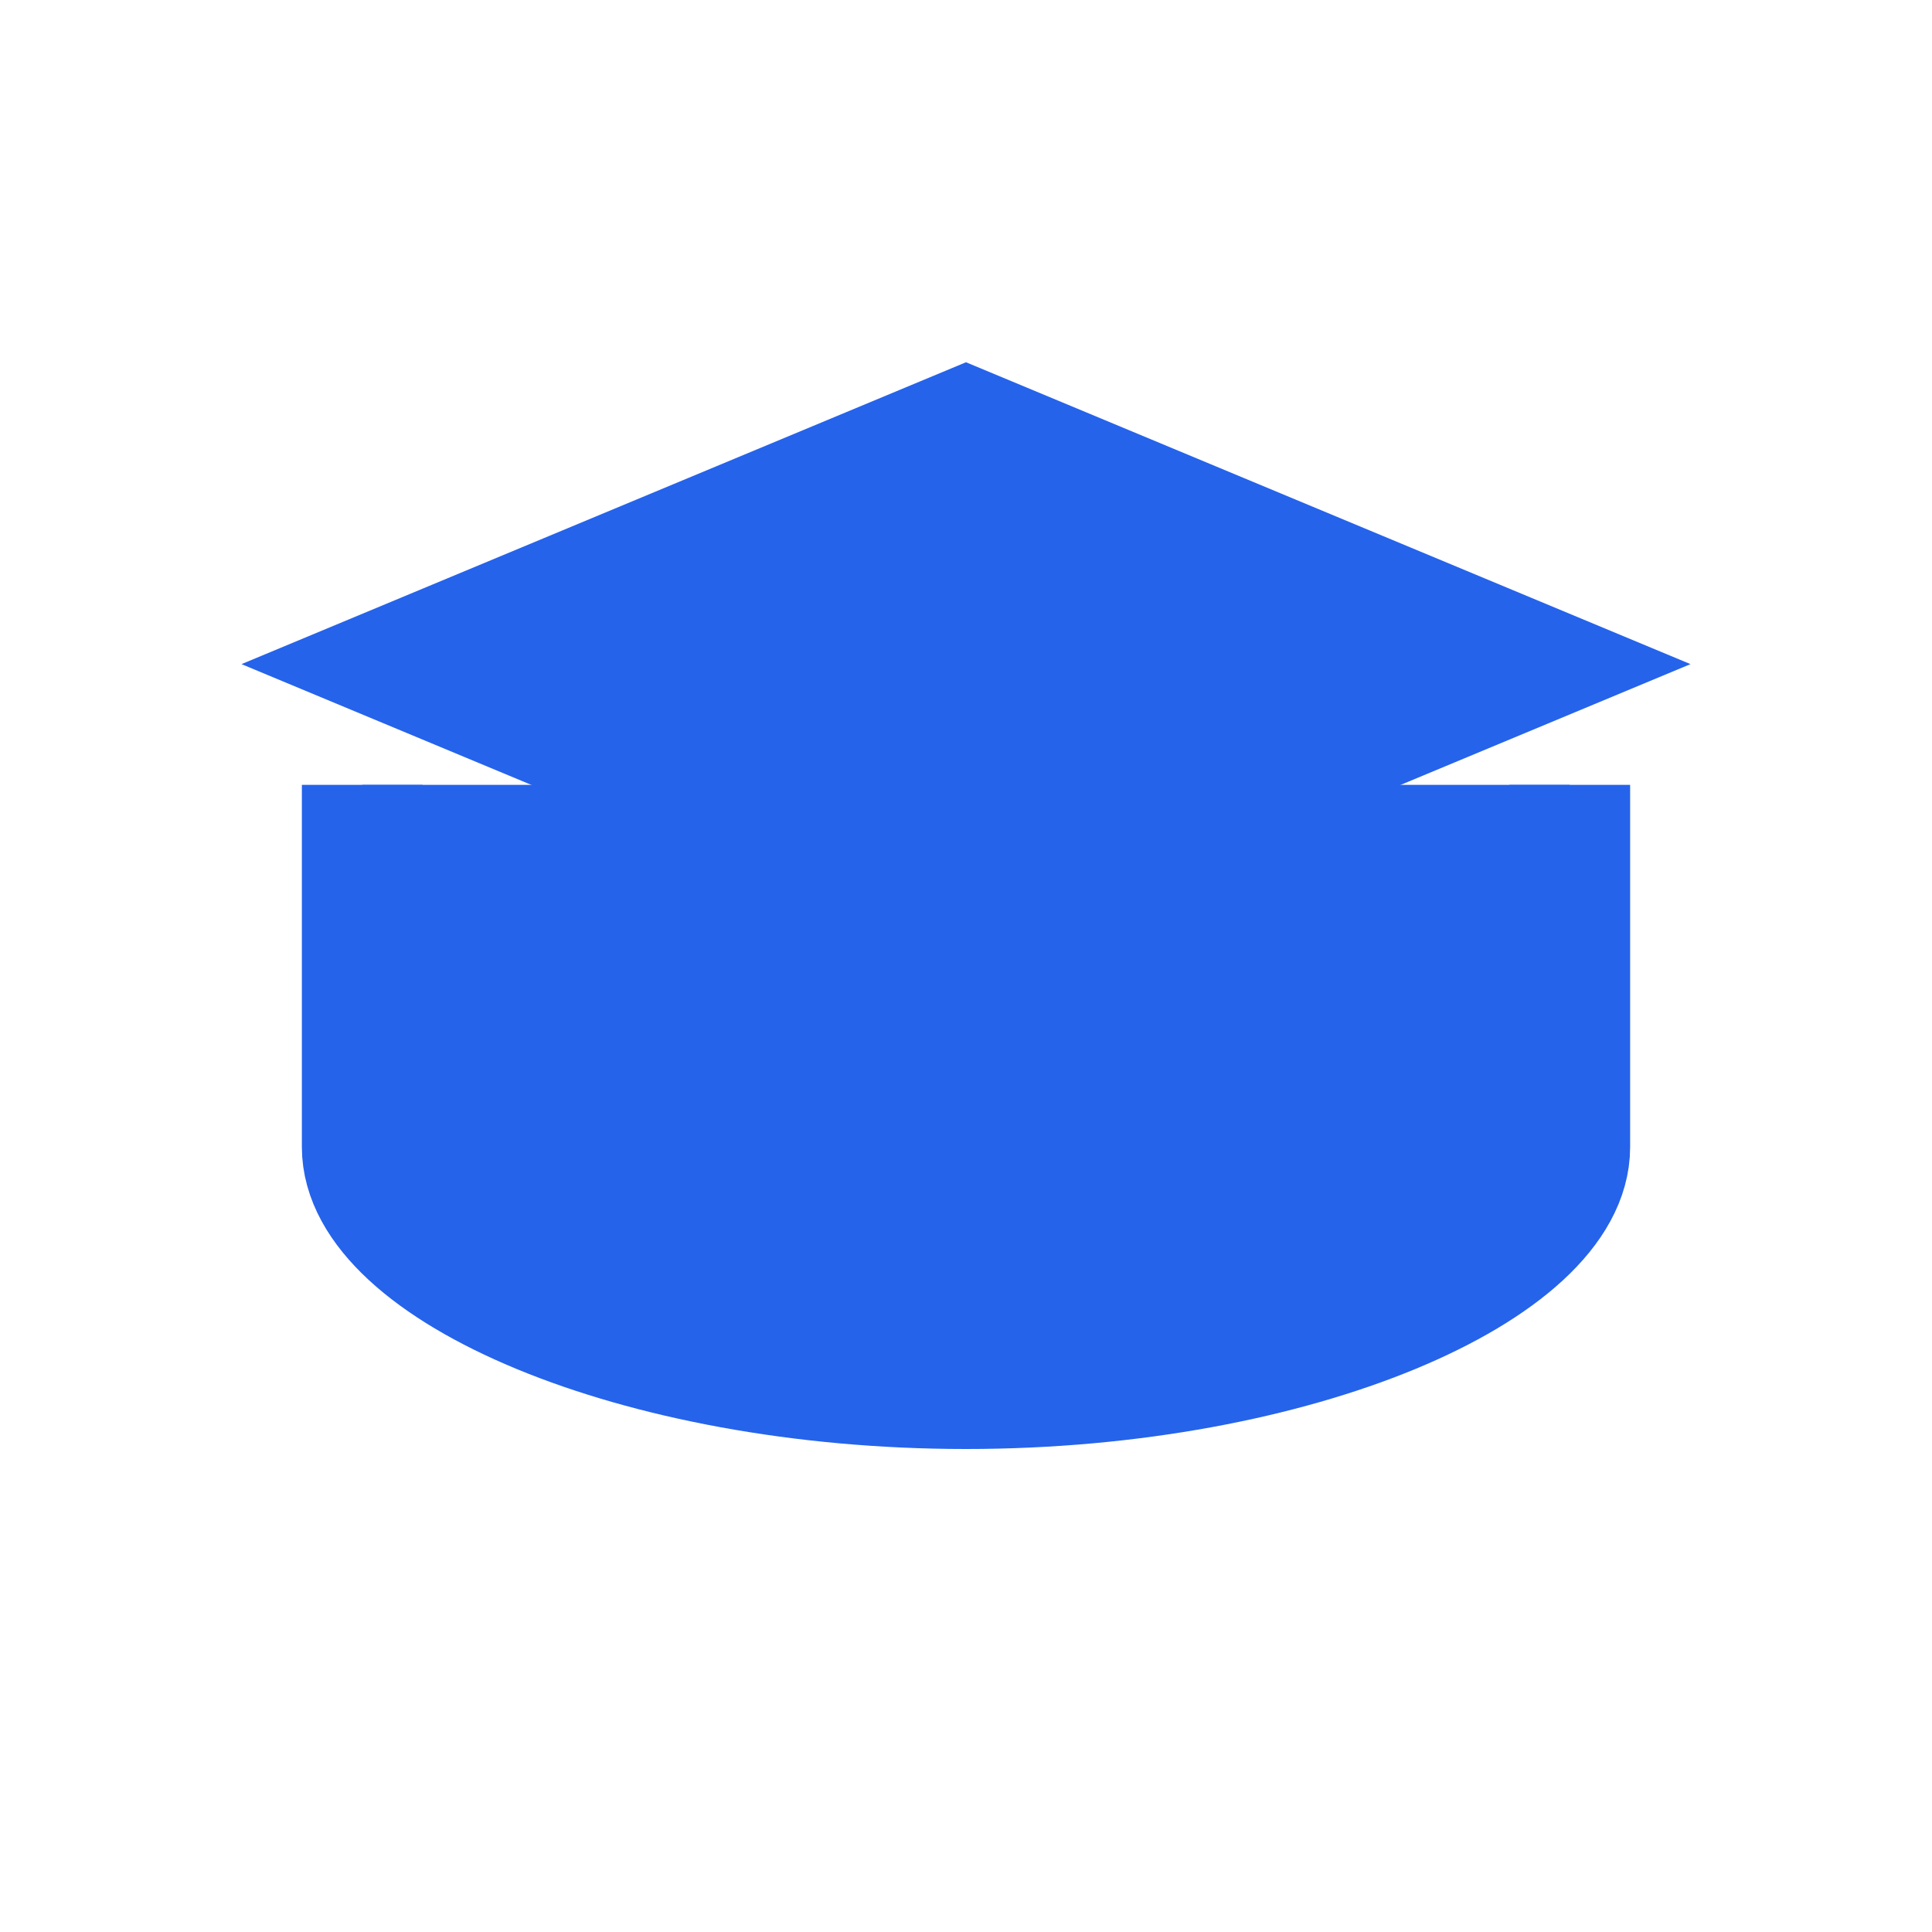
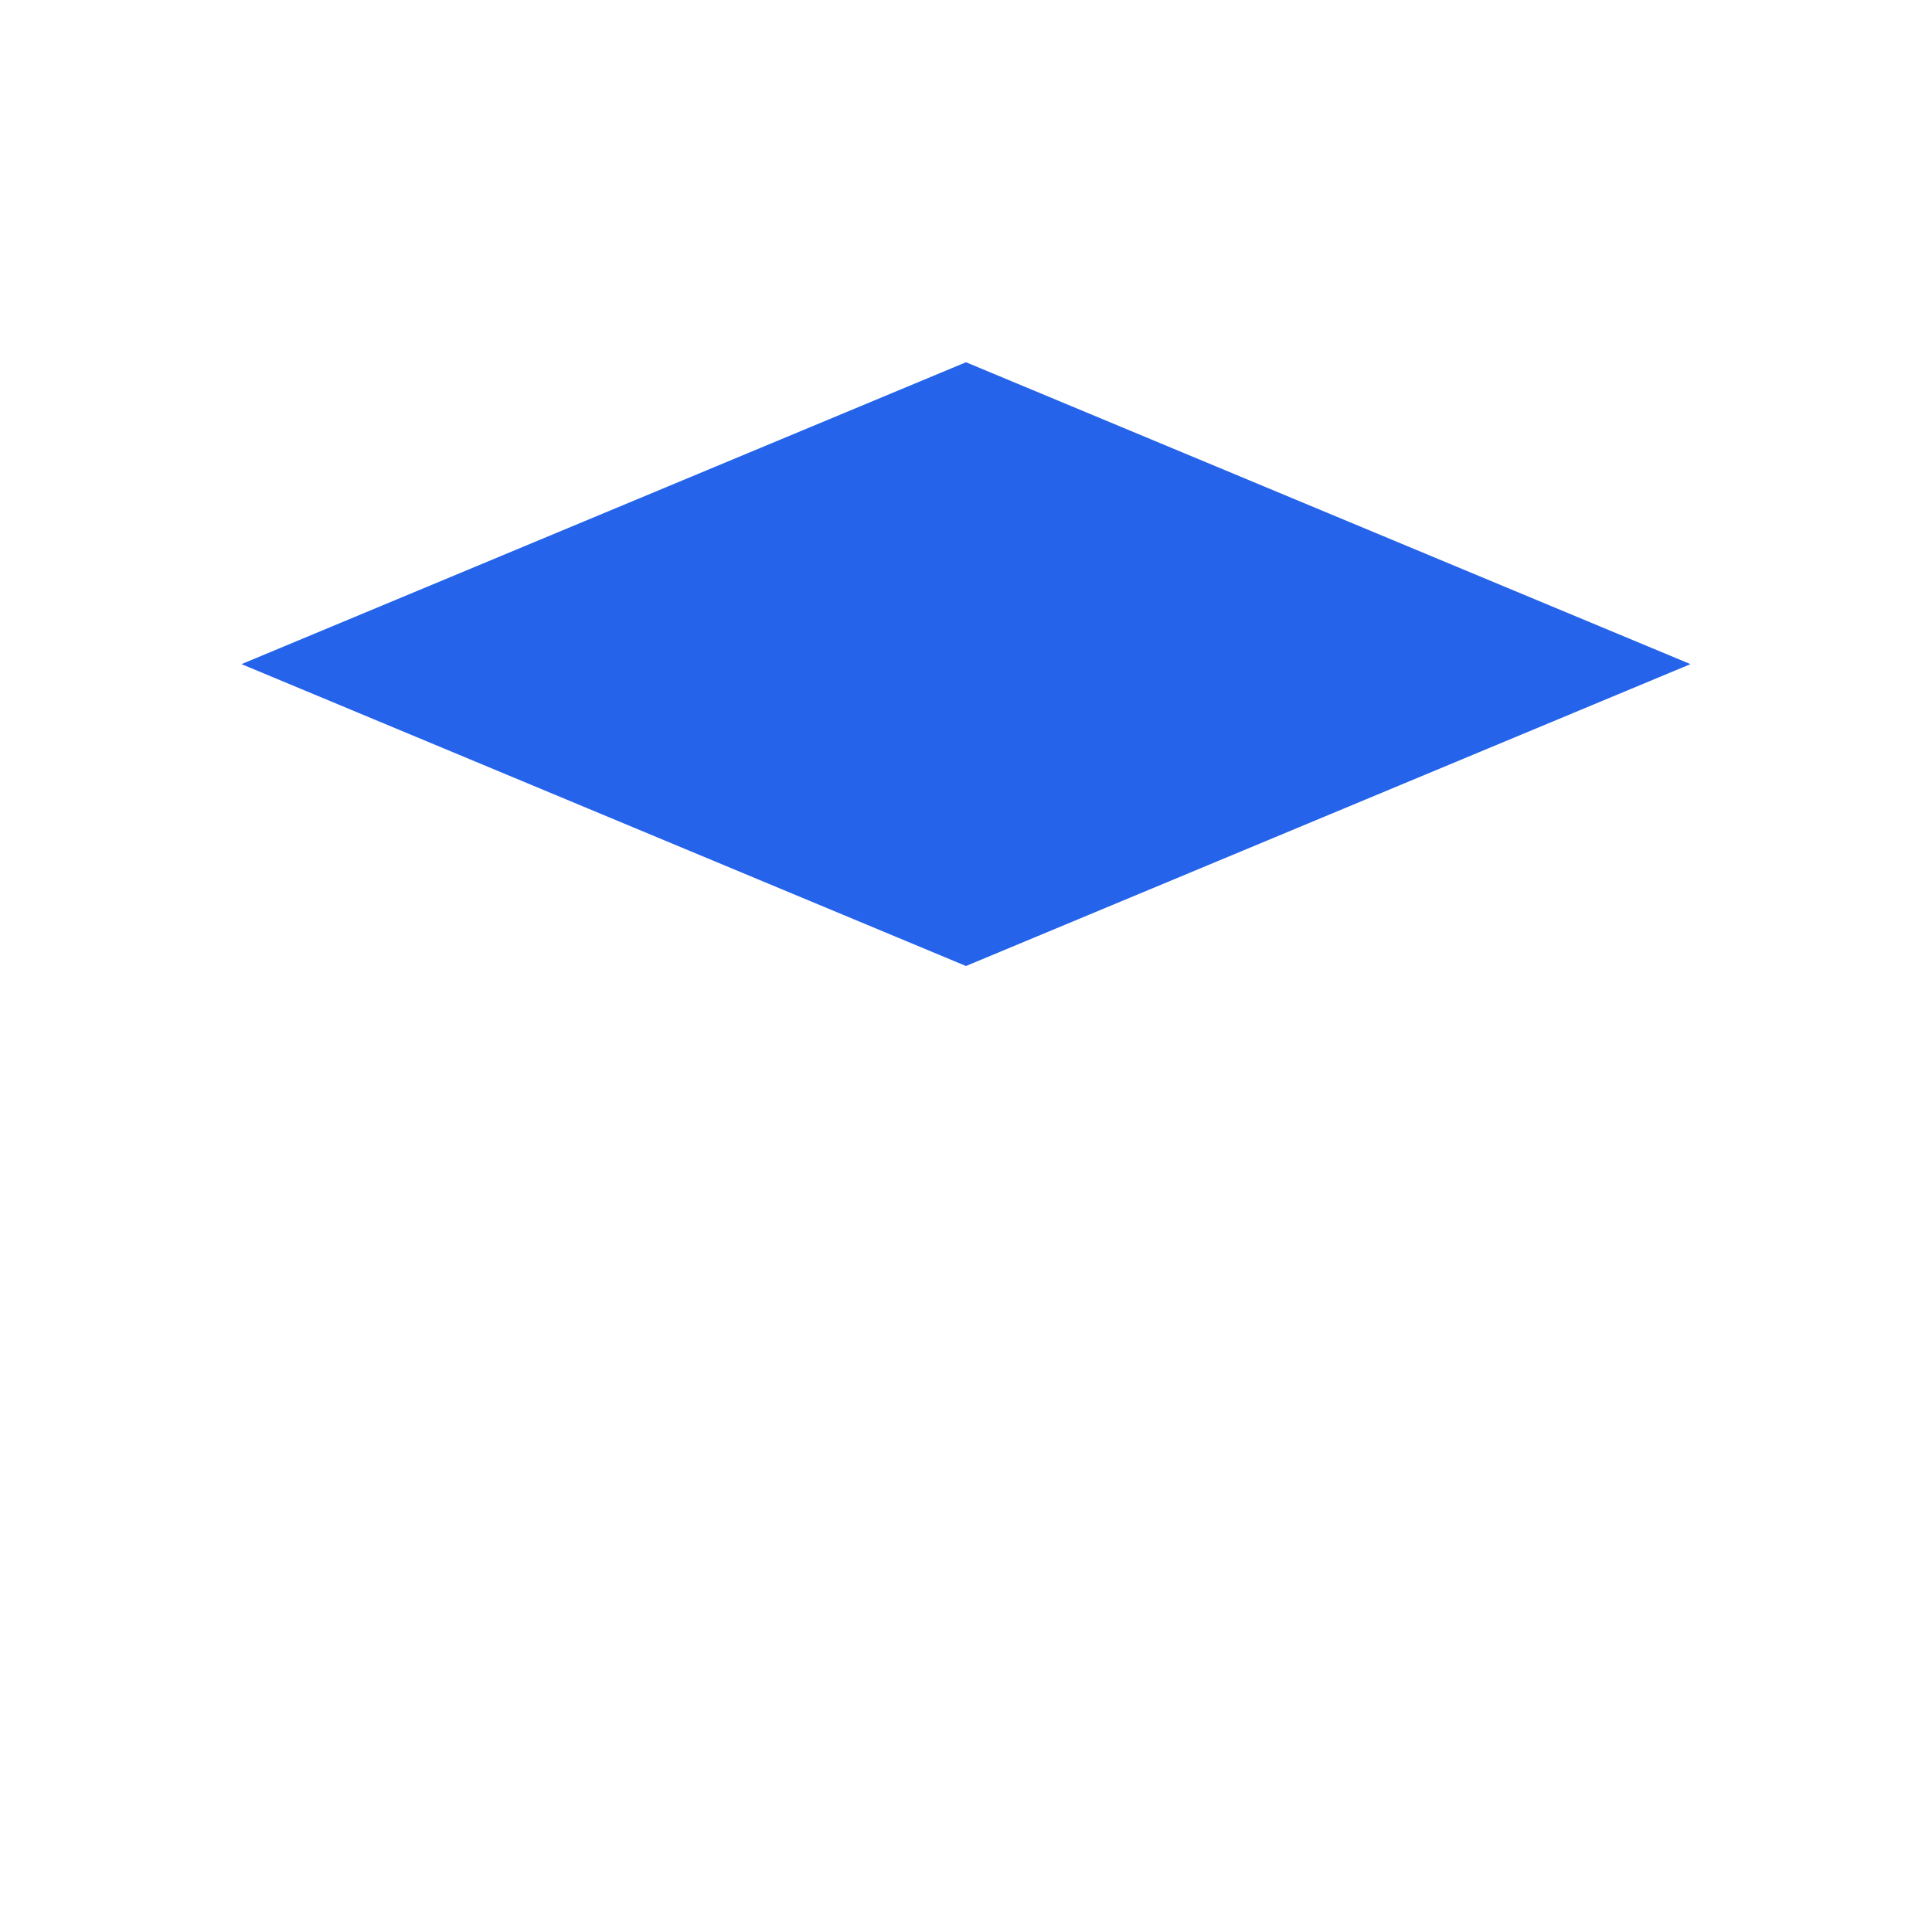
<svg xmlns="http://www.w3.org/2000/svg" fill="none" viewBox="0 0 32 32">
  <path d="M16 6L4 11l12 5 12-5z" fill="#2563eb" />
-   <path d="M6 13v6c0 2 4.5 4 10 4s10-2 10-4v-6" stroke="#2563eb" stroke-width="2" fill="none" />
-   <path d="M24 14v5l2 1v-6z" fill="#2563eb" />
+   <path d="M24 14v5v-6z" fill="#2563eb" />
  <style>
    path { fill: #2563eb; }
    @media (prefers-color-scheme: dark) {
      path { fill: #60a5fa; }
    }
  </style>
</svg>